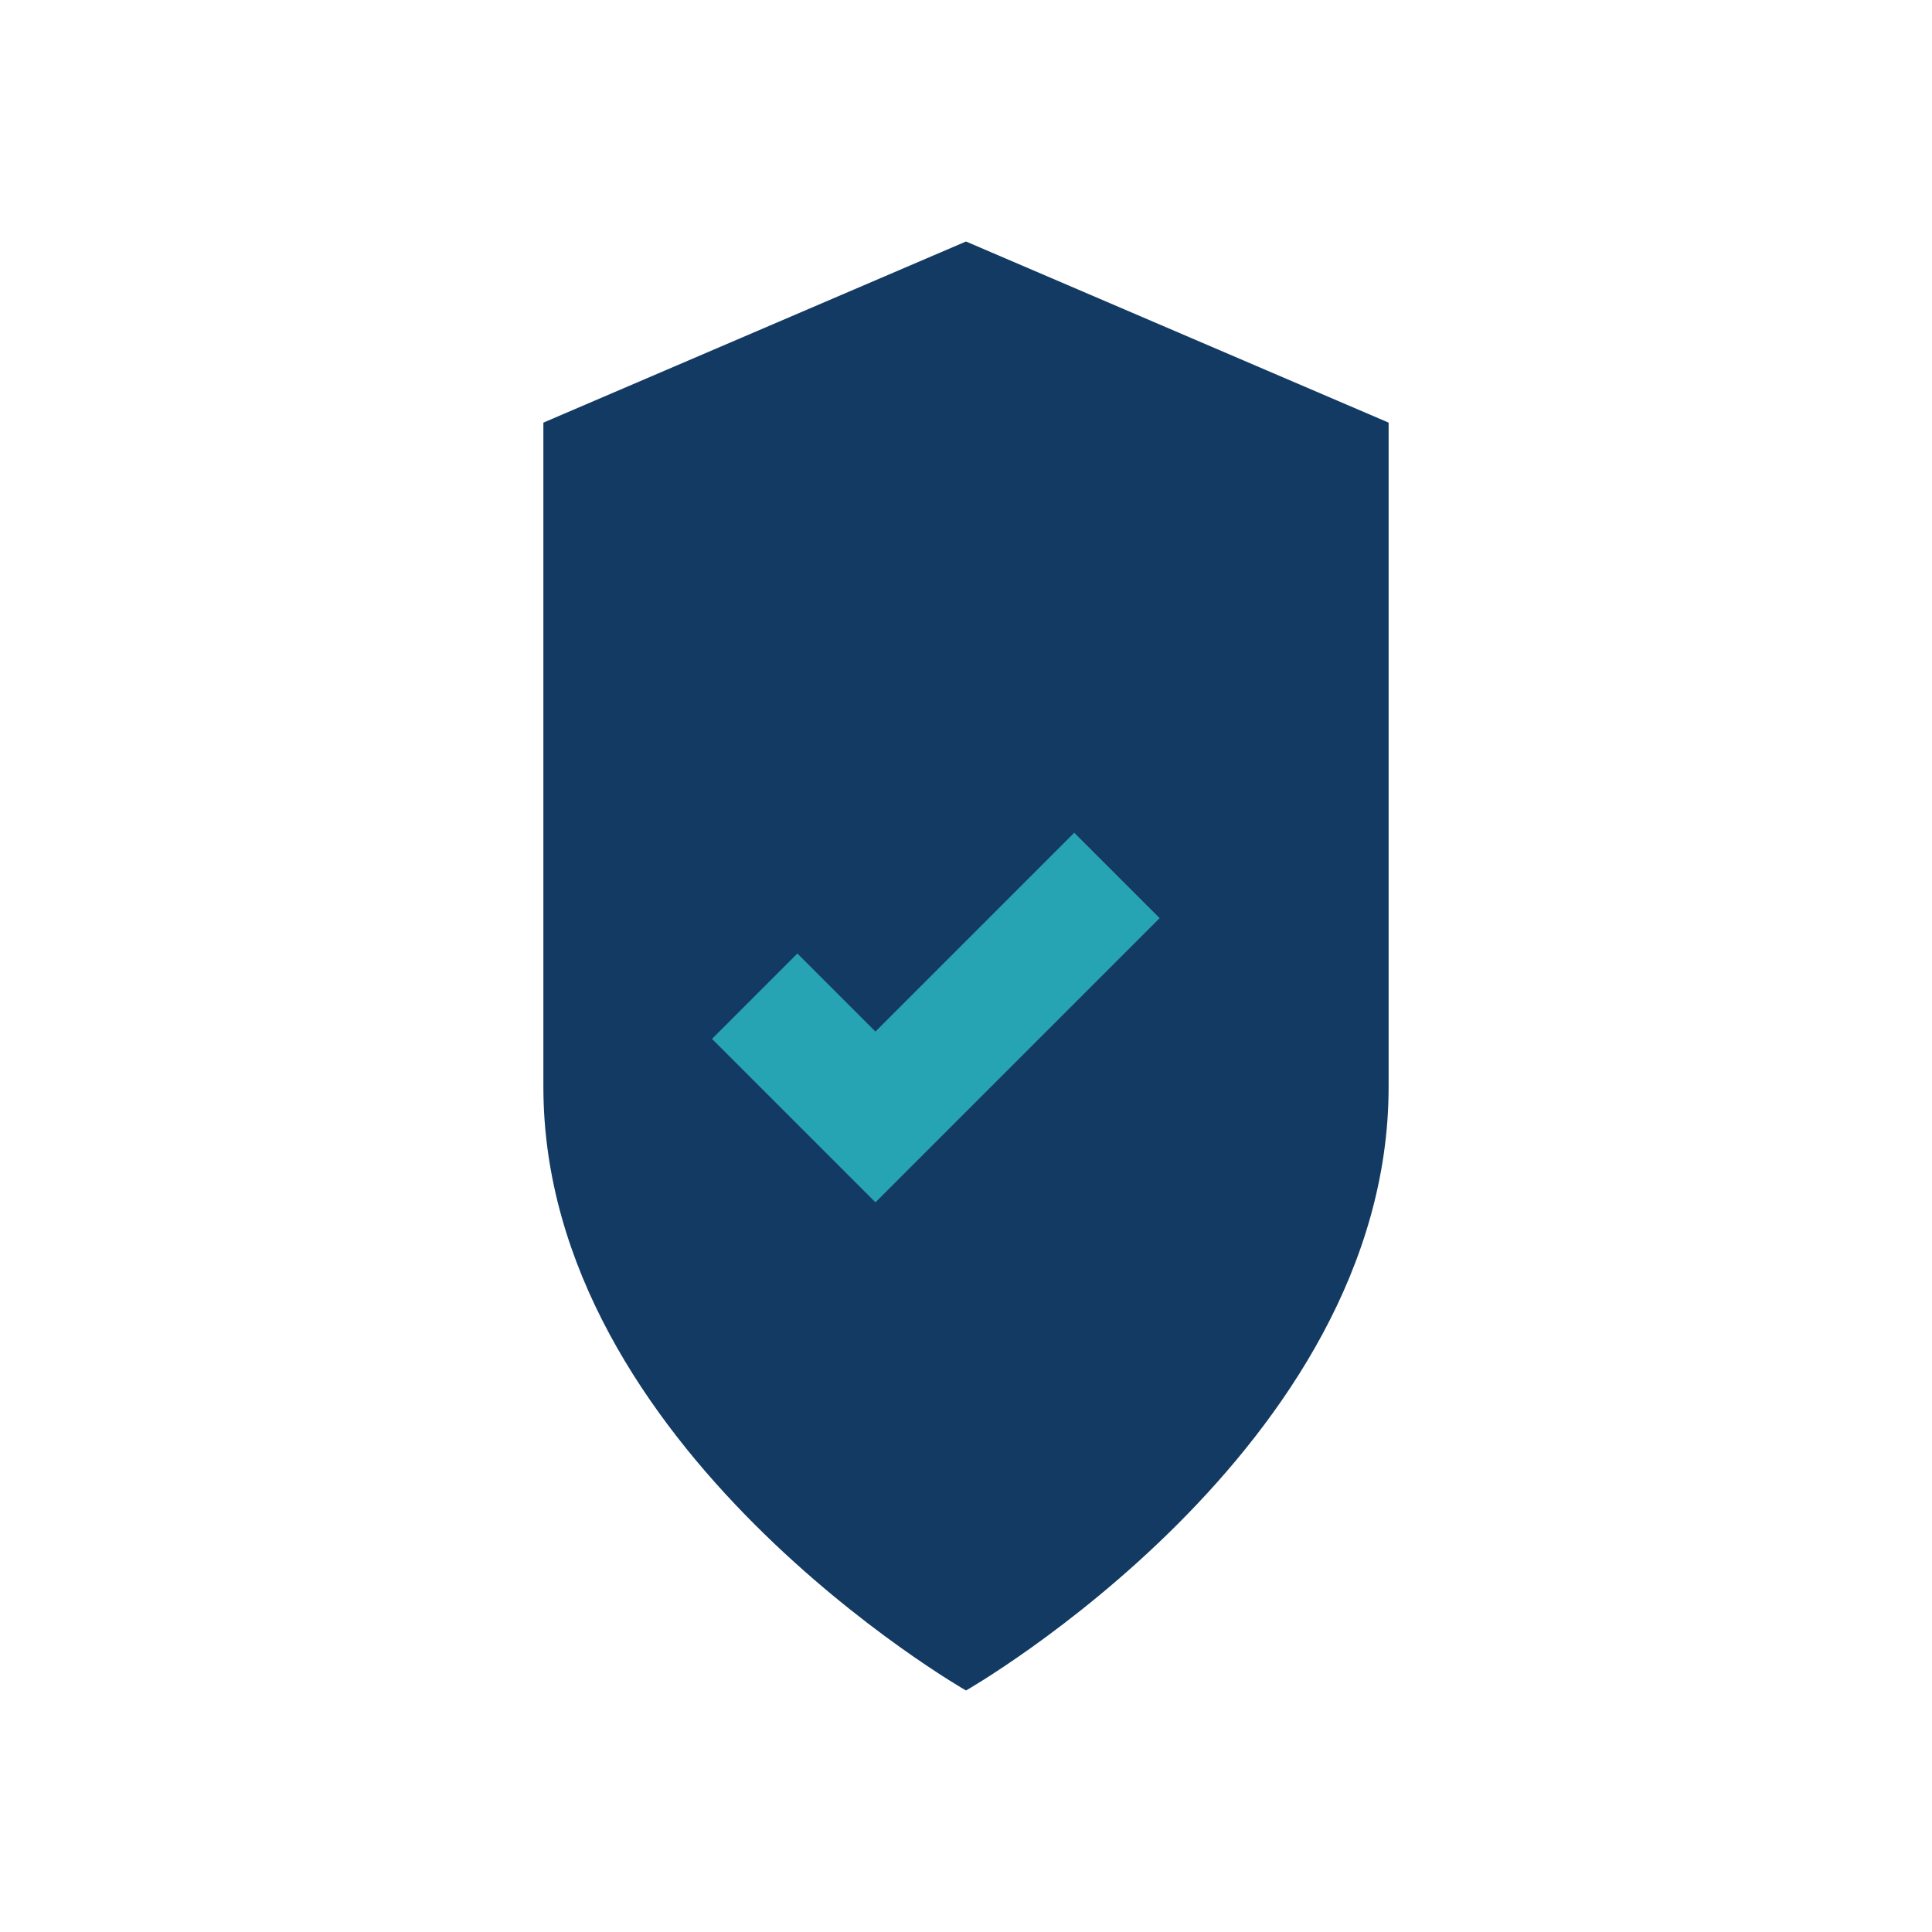
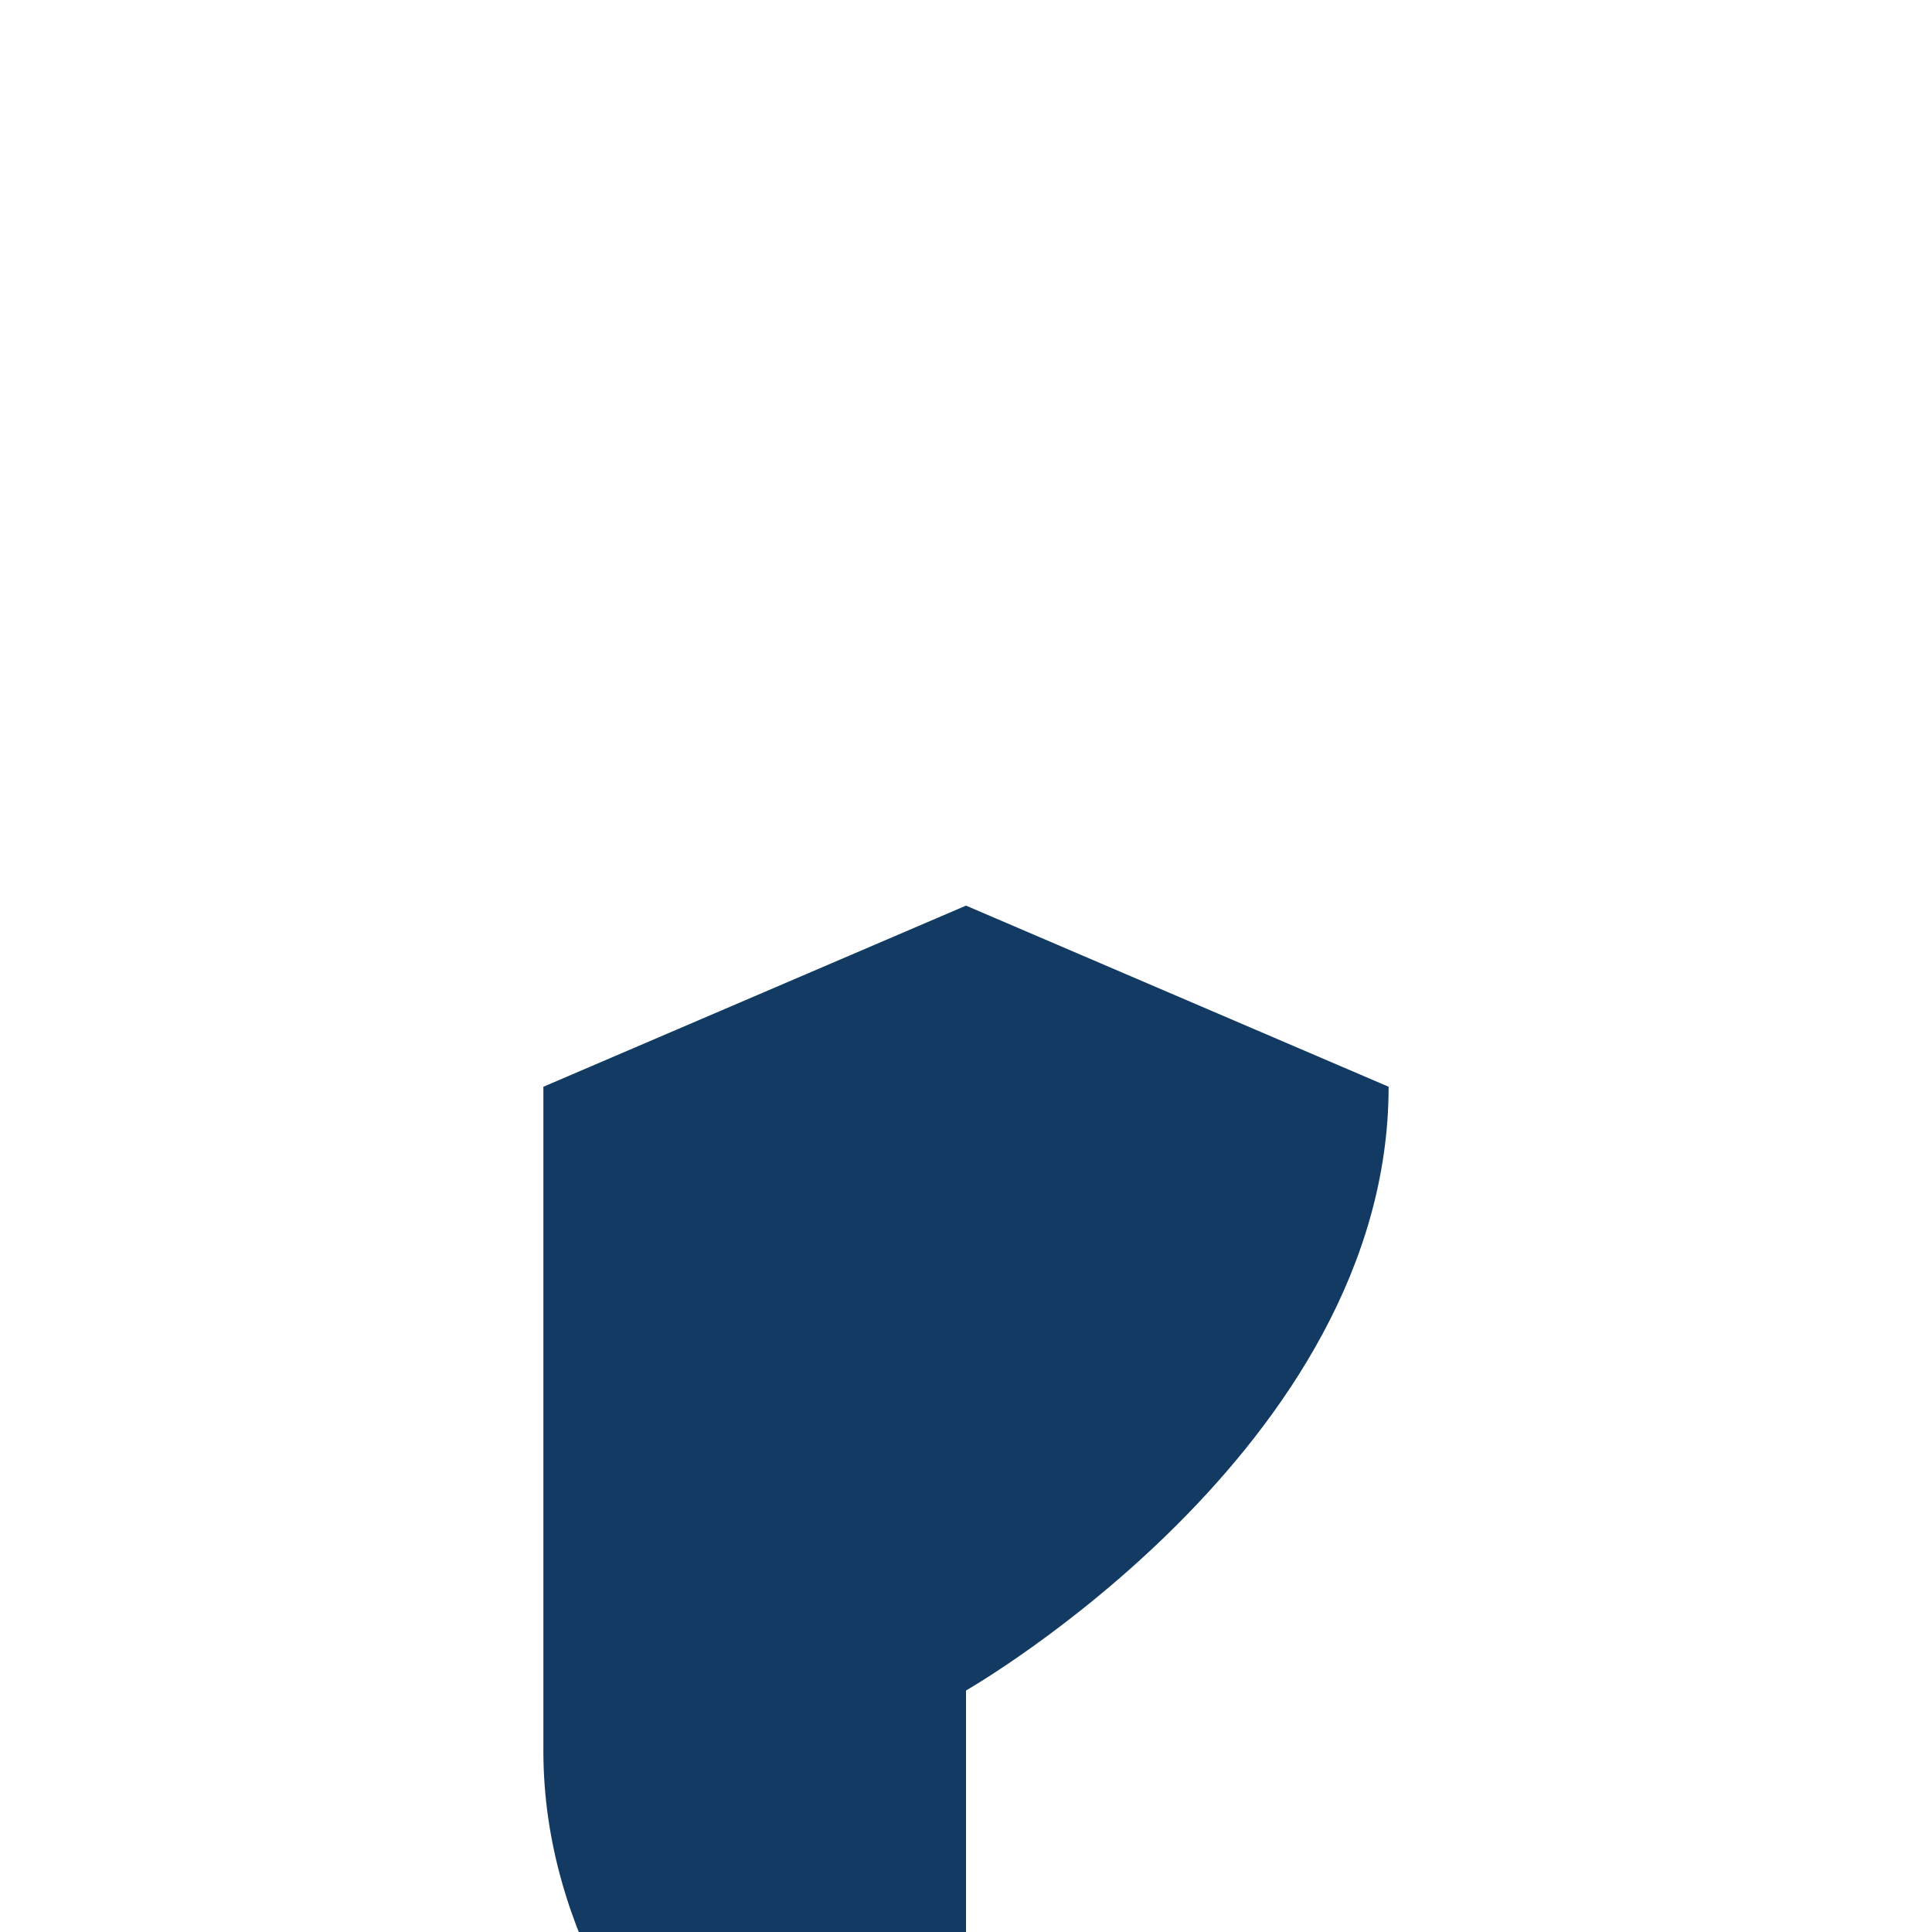
<svg xmlns="http://www.w3.org/2000/svg" width="32" height="32" viewBox="0 0 32 32">
-   <path d="M16 28s7-4 7-10V7l-7-3-7 3v11c0 6 7 10 7 10z" fill="#133A63" />
-   <path d="M12.5 16.5l2 2 4-4" fill="none" stroke="#27A4B4" stroke-width="2" />
+   <path d="M16 28s7-4 7-10l-7-3-7 3v11c0 6 7 10 7 10z" fill="#133A63" />
</svg>